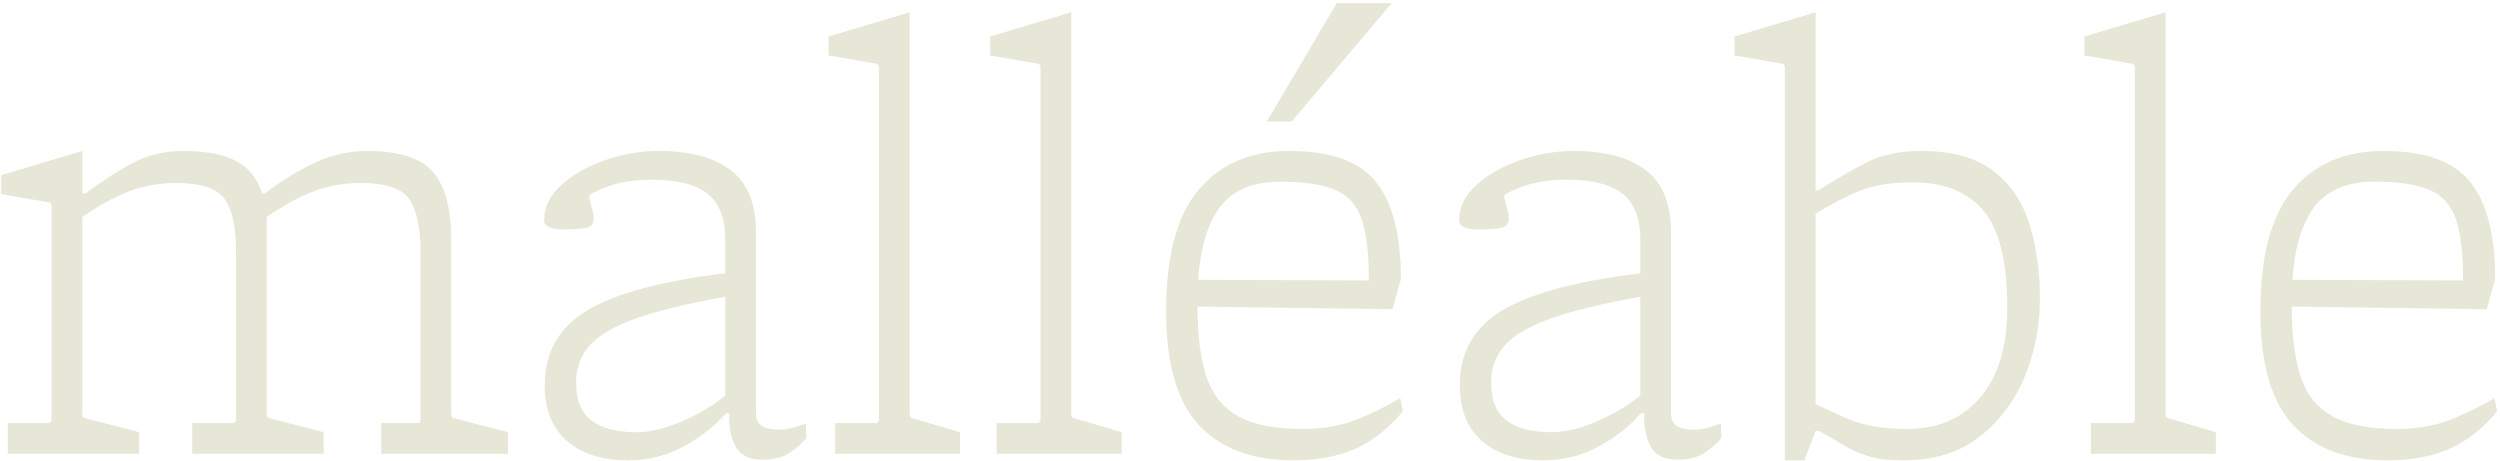
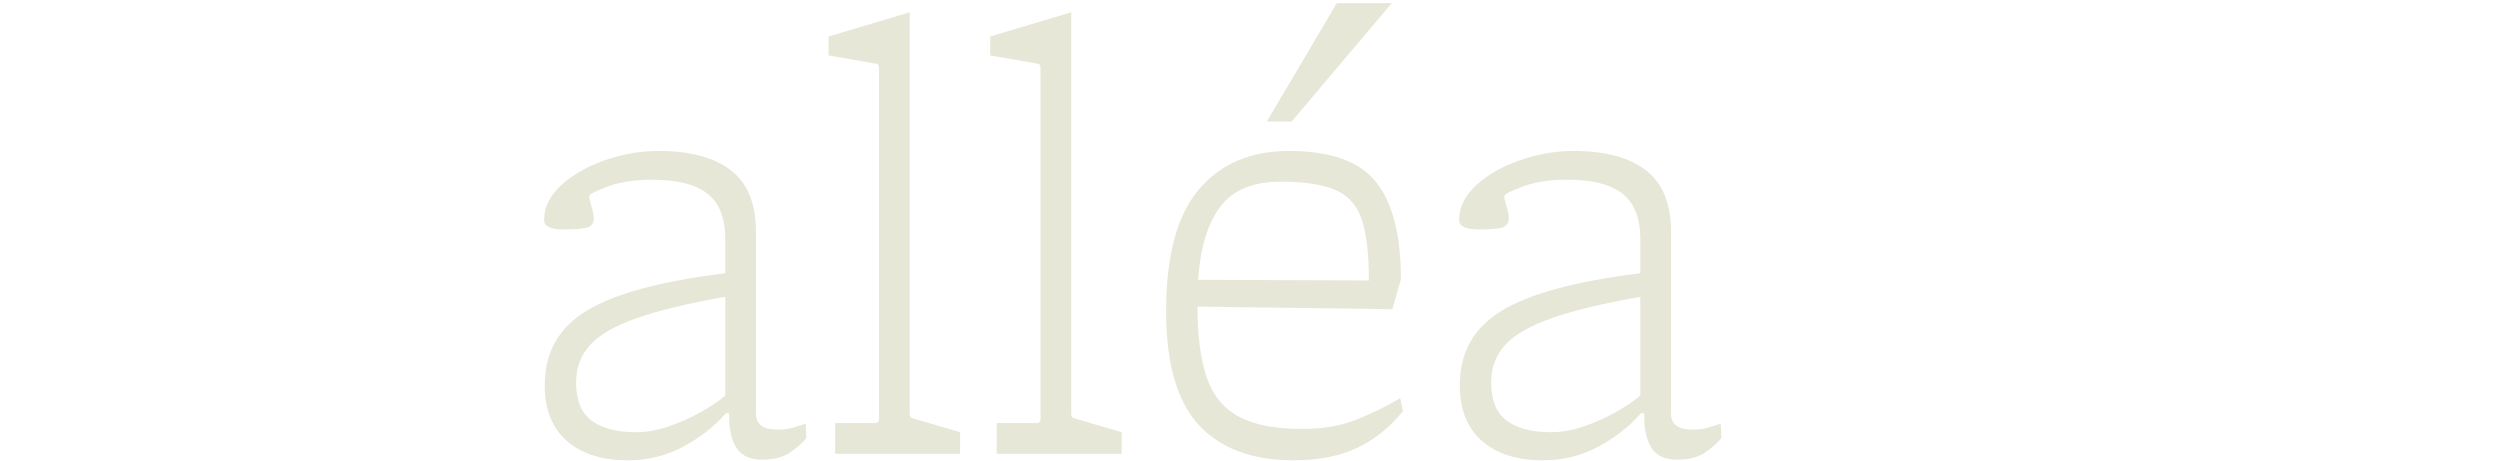
<svg xmlns="http://www.w3.org/2000/svg" clip-rule="evenodd" fill-rule="evenodd" stroke-linejoin="round" stroke-miterlimit="2" viewBox="0 0 688 127">
  <g fill="#e7e7d8" fill-rule="nonzero" transform="translate(-909.73 -319.242)">
-     <path d="m1049.56 444.122h-34.92v-8.46h10.62l.18-.72v-46.8c0-6.36-1.02-11.04-3.06-14.04s-6.54-4.5-13.5-4.5c-4.56 0-8.88.78-12.959 2.34-4.08 1.56-8.34 3.9-12.78 7.02v54.54l.36.72 15.3 3.96v5.94h-36.18v-8.46h11.52l.54-.72v-46.8c0-6.36-1.02-11.04-3.06-14.04s-6.54-4.5-13.5-4.5c-4.56 0-8.88.78-12.96 2.34s-8.34 3.9-12.78 7.02v54.54l.36.72 15.3 3.96v5.94h-36.18v-8.46h11.52l.54-.72v-59.22l-.36-.72-13.5-2.34v-5.22l22.32-6.66v11.7h.9c4.44-3.36 8.76-6.15 12.96-8.37s8.82-3.33 13.86-3.33c6.36 0 11.25.93 14.67 2.79s5.79 4.83 7.11 8.91h.72c4.56-3.48 9.15-6.3 13.77-8.46 4.619-2.16 9.449-3.24 14.489-3.24 8.64 0 14.64 1.92 18 5.76s5.04 10.02 5.04 18.54v48.42l.36.72 15.3 3.96z" />
    <path d="m1131.64 439.802c-1.2 1.44-2.73 2.79-4.59 4.05s-4.41 1.89-7.65 1.89c-3.36 0-5.73-1.14-7.11-3.42s-2.01-5.4-1.89-9.36h-.9c-3.12 3.6-7.02 6.66-11.7 9.18s-9.78 3.78-15.3 3.78c-7.08 0-12.66-1.77-16.74-5.31s-6.12-8.67-6.12-15.39c0-9 3.87-15.84 11.61-20.52s20.43-8.1 38.07-10.26v-9.36c0-5.76-1.62-9.93-4.86-12.51s-8.34-3.87-15.3-3.87c-4.8 0-8.88.63-12.24 1.89s-5.04 2.13-5.04 2.61c0 .6.21 1.56.63 2.88s.63 2.4.63 3.24c0 1.2-.51 2.01-1.53 2.43s-3.27.63-6.75.63c-3.6 0-5.4-.84-5.4-2.52 0-3.6 1.59-6.84 4.77-9.72s7.2-5.16 12.06-6.84 9.75-2.52 14.67-2.52c8.64 0 15.27 1.77 19.89 5.31s6.93 9.21 6.93 17.01v50.04c0 2.88 1.98 4.32 5.94 4.32 1.68 0 3-.15 3.96-.45s2.22-.69 3.78-1.17zm-22.32-11.7v-27.18c-10.2 1.8-18.3 3.75-24.3 5.85s-10.29 4.56-12.87 7.38-3.87 6.27-3.87 10.35c0 4.92 1.44 8.43 4.32 10.53s6.9 3.15 12.06 3.15c3 0 6.06-.54 9.18-1.62s6.06-2.4 8.82-3.96 4.98-3.06 6.66-4.5z" />
    <path d="m1173.94 444.122h-34.38v-8.46h11.52l.54-.72v-97.38l-.36-.72-13.5-2.34v-5.22l22.32-6.66v110.88l.36.72 13.5 3.96z" />
    <path d="m1218.4 444.122h-34.38v-8.46h11.52l.54-.72v-97.38l-.36-.72-13.5-2.34v-5.22l22.32-6.66v110.88l.36.72 13.5 3.96z" />
    <path d="m1292.74 320.102-27.54 32.58h-6.84l19.26-32.58zm3.06 112.32c-3.72 4.56-7.98 7.95-12.78 10.17s-10.56 3.33-17.28 3.33c-11.4 0-20.1-3.24-26.1-9.72s-9-16.92-9-31.32c0-15.24 3-26.4 9-33.48s14.28-10.62 24.84-10.62c11.4 0 19.38 2.85 23.94 8.55s6.84 14.61 6.84 26.73l-2.34 8.28-53.64-.72v.18c0 7.68.81 14.01 2.43 18.99s4.53 8.64 8.73 10.98 10.08 3.51 17.64 3.51c5.28 0 9.9-.72 13.86-2.16s8.34-3.54 13.14-6.3zm-9.36-36c0-7.32-.66-12.93-1.98-16.83s-3.75-6.6-7.29-8.1-8.55-2.25-15.03-2.25c-7.56 0-13.08 2.28-16.56 6.84s-5.52 11.28-6.12 20.16z" />
    <path d="m1383.46 439.802c-1.2 1.44-2.73 2.79-4.59 4.05s-4.41 1.89-7.65 1.89c-3.36 0-5.73-1.14-7.11-3.42s-2.01-5.4-1.89-9.36h-.9c-3.12 3.6-7.02 6.66-11.7 9.18s-9.78 3.78-15.3 3.78c-7.08 0-12.66-1.77-16.74-5.31s-6.12-8.67-6.12-15.39c0-9 3.87-15.84 11.61-20.52s20.43-8.1 38.07-10.26v-9.36c0-5.76-1.62-9.93-4.86-12.51s-8.34-3.87-15.3-3.87c-4.8 0-8.88.63-12.24 1.89s-5.04 2.13-5.04 2.61c0 .6.21 1.56.63 2.88s.63 2.4.63 3.24c0 1.2-.51 2.01-1.53 2.43s-3.27.63-6.75.63c-3.6 0-5.4-.84-5.4-2.52 0-3.6 1.59-6.84 4.77-9.72s7.2-5.16 12.06-6.84 9.75-2.52 14.67-2.52c8.64 0 15.27 1.77 19.89 5.31s6.93 9.21 6.93 17.01v50.04c0 2.88 1.98 4.32 5.94 4.32 1.68 0 3-.15 3.96-.45s2.22-.69 3.78-1.17zm-22.32-11.7v-27.18c-10.2 1.8-18.3 3.75-24.3 5.85s-10.29 4.56-12.87 7.38-3.87 6.27-3.87 10.35c0 4.92 1.44 8.43 4.32 10.53s6.9 3.15 12.06 3.15c3 0 6.06-.54 9.18-1.62s6.06-2.4 8.82-3.96 4.98-3.06 6.66-4.5z" />
-     <path d="m1471.12 401.642c0 7.44-1.41 14.55-4.23 21.33s-6.99 12.3-12.51 16.56-12.48 6.39-20.88 6.39c-4.08 0-7.41-.42-9.99-1.26s-4.86-1.89-6.84-3.15-4.11-2.49-6.39-3.69h-.9l-3.06 8.1h-5.4v-108.36l-.36-.72-13.5-2.34v-5.22l22.32-6.66v48.96h.9c4.44-2.88 8.76-5.4 12.96-7.56s9.24-3.24 15.12-3.24c8.4 0 14.97 1.77 19.71 5.31s8.1 8.4 10.08 14.58 2.97 13.17 2.97 20.97zm-9 2.34c0-12.84-2.22-21.81-6.66-26.91s-10.86-7.65-19.26-7.65c-5.76 0-10.56.75-14.4 2.25s-7.98 3.63-12.42 6.39v52.38c2.52 1.2 4.89 2.31 7.11 3.33s4.74 1.86 7.56 2.52 6.33.99 10.53.99c8.52 0 15.24-2.91 20.16-8.73s7.38-14.01 7.38-24.57z" />
-     <path d="m1519.54 444.122h-34.38v-8.46h11.52l.54-.72v-97.38l-.36-.72-13.5-2.34v-5.22l22.32-6.66v110.88l.36.72 13.5 3.96z" />
-     <path d="m1596.94 432.422c-3.72 4.56-7.98 7.95-12.78 10.17s-10.56 3.33-17.28 3.33c-11.4 0-20.1-3.24-26.1-9.72s-9-16.92-9-31.32c0-15.24 3-26.4 9-33.48s14.28-10.62 24.84-10.62c11.4 0 19.38 2.85 23.94 8.55s6.84 14.61 6.84 26.73l-2.34 8.28-53.64-.72v.18c0 7.68.81 14.01 2.43 18.99s4.53 8.64 8.73 10.98 10.08 3.51 17.64 3.51c5.28 0 9.9-.72 13.86-2.16s8.34-3.54 13.14-6.3zm-9.36-36c0-7.32-.66-12.93-1.98-16.83s-3.75-6.6-7.29-8.1-8.55-2.25-15.03-2.25c-7.56 0-13.08 2.28-16.56 6.84s-5.52 11.28-6.12 20.16z" />
  </g>
</svg>